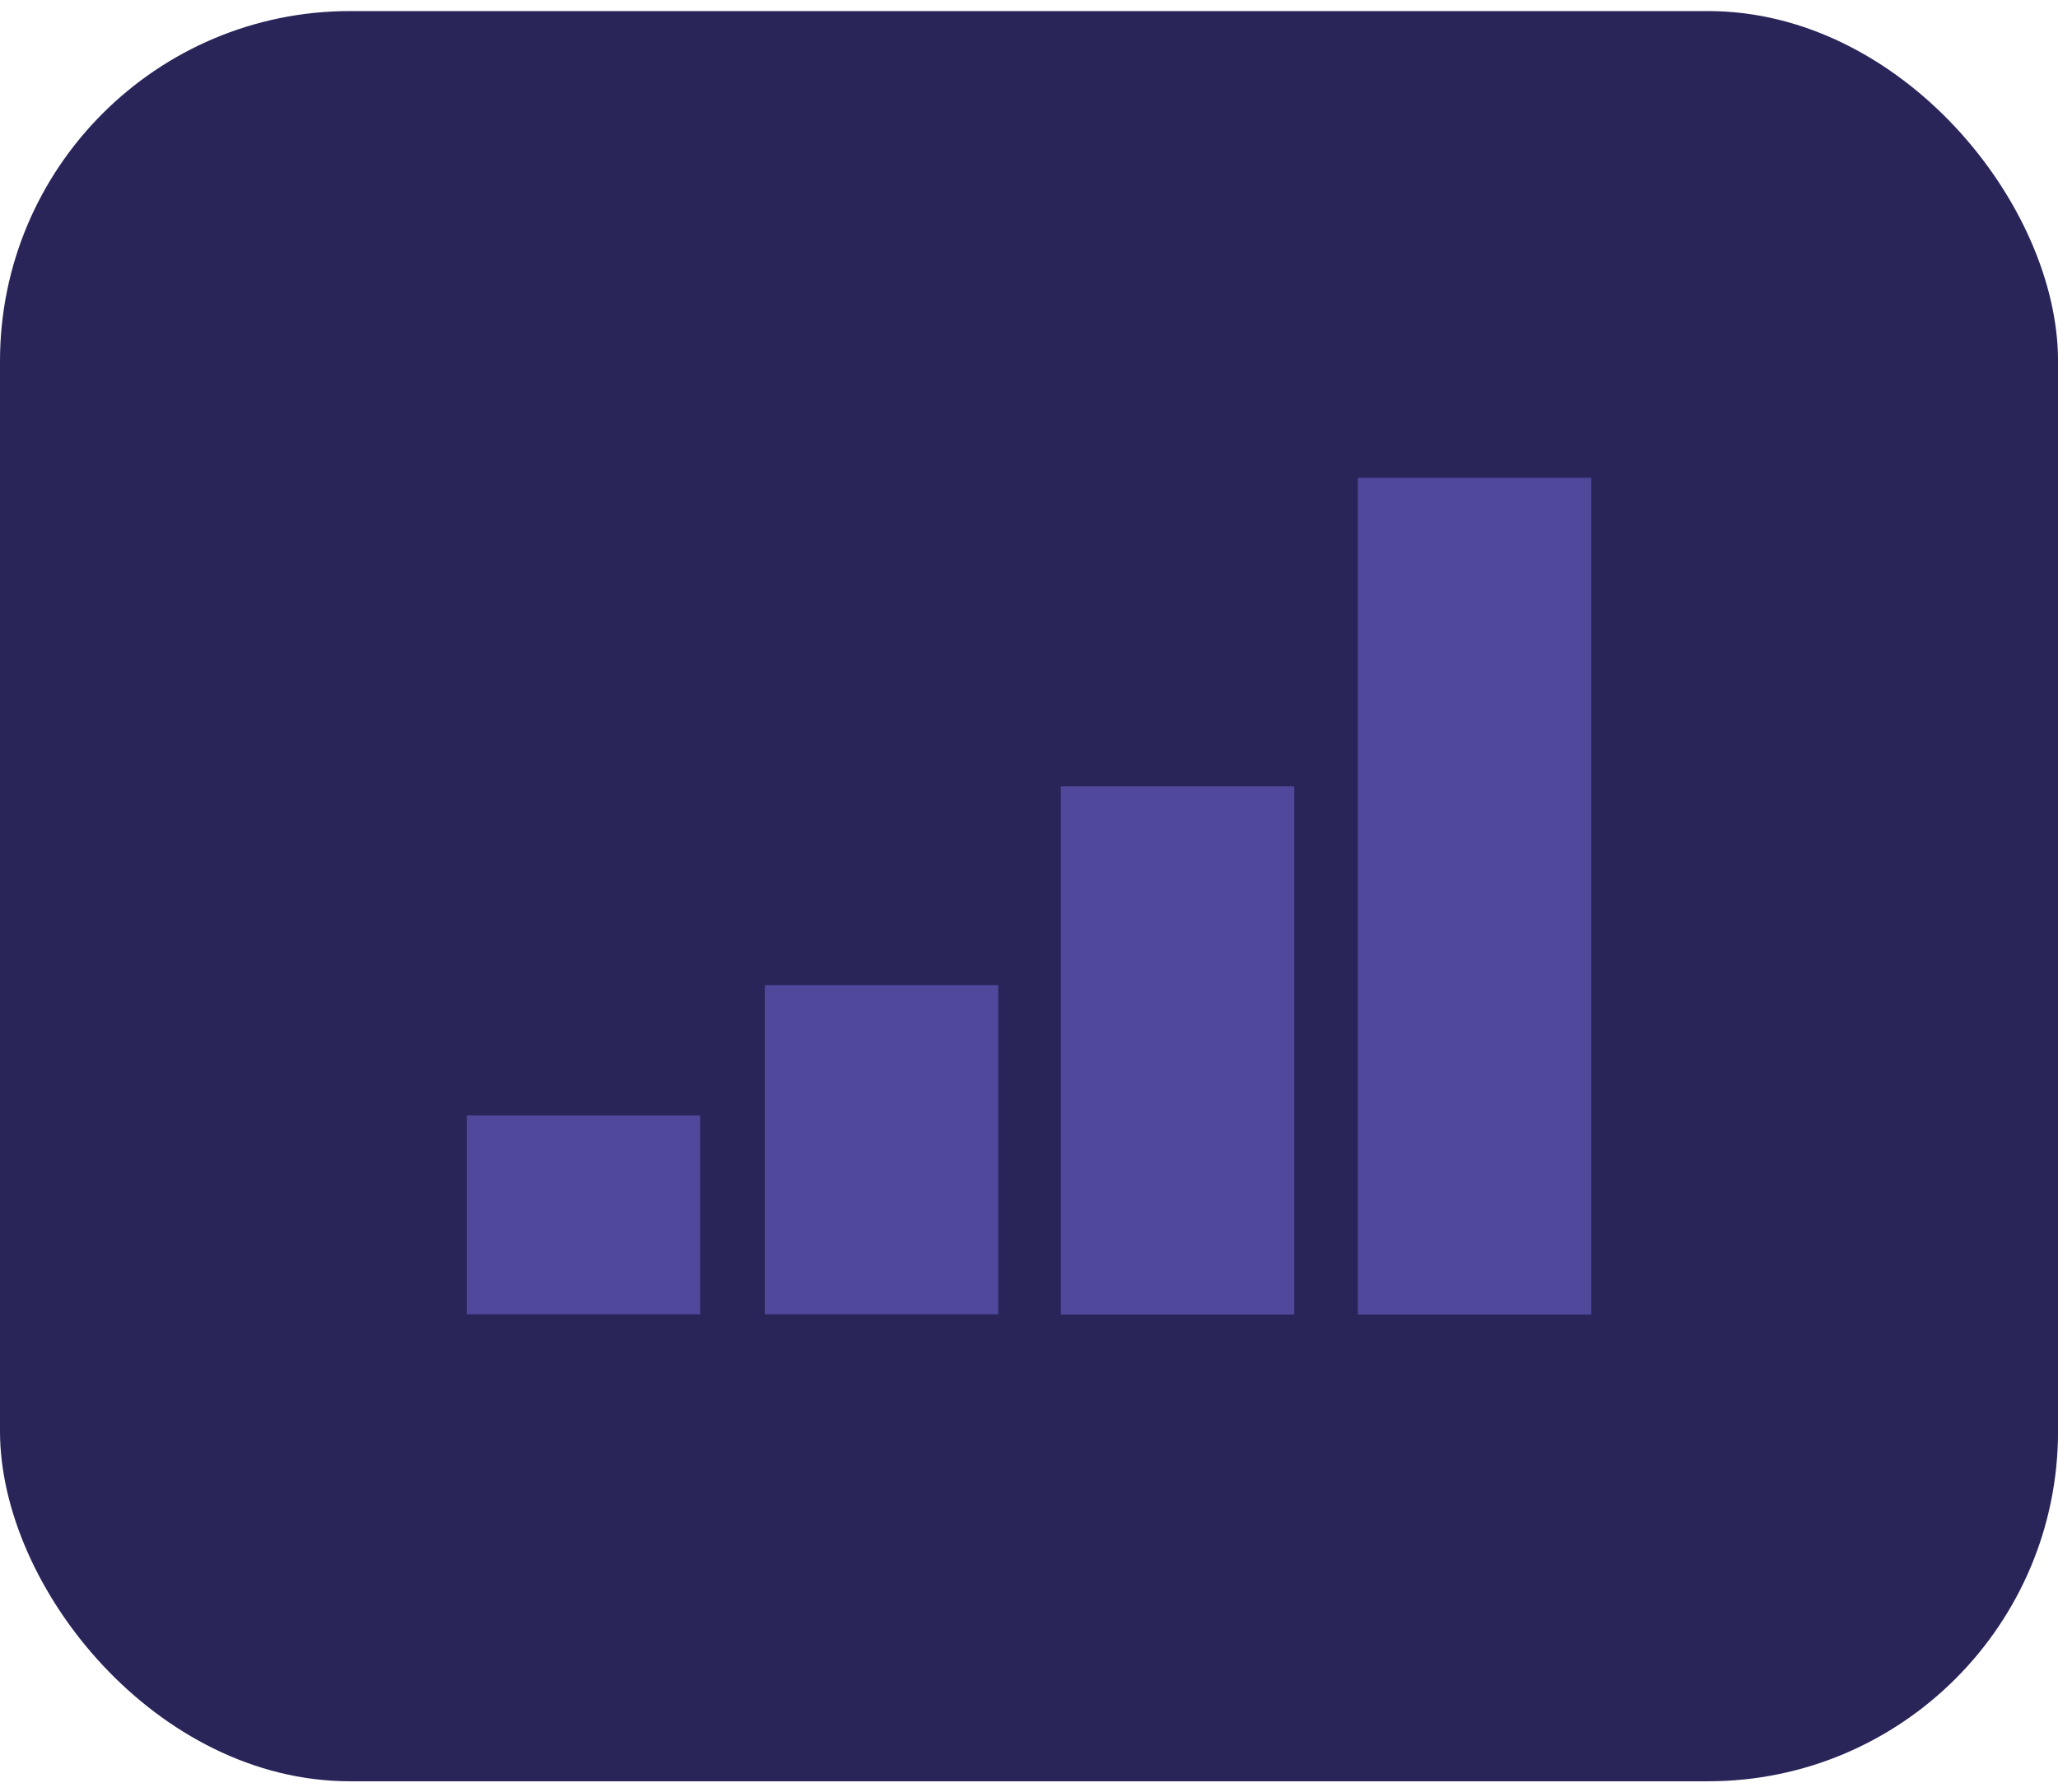
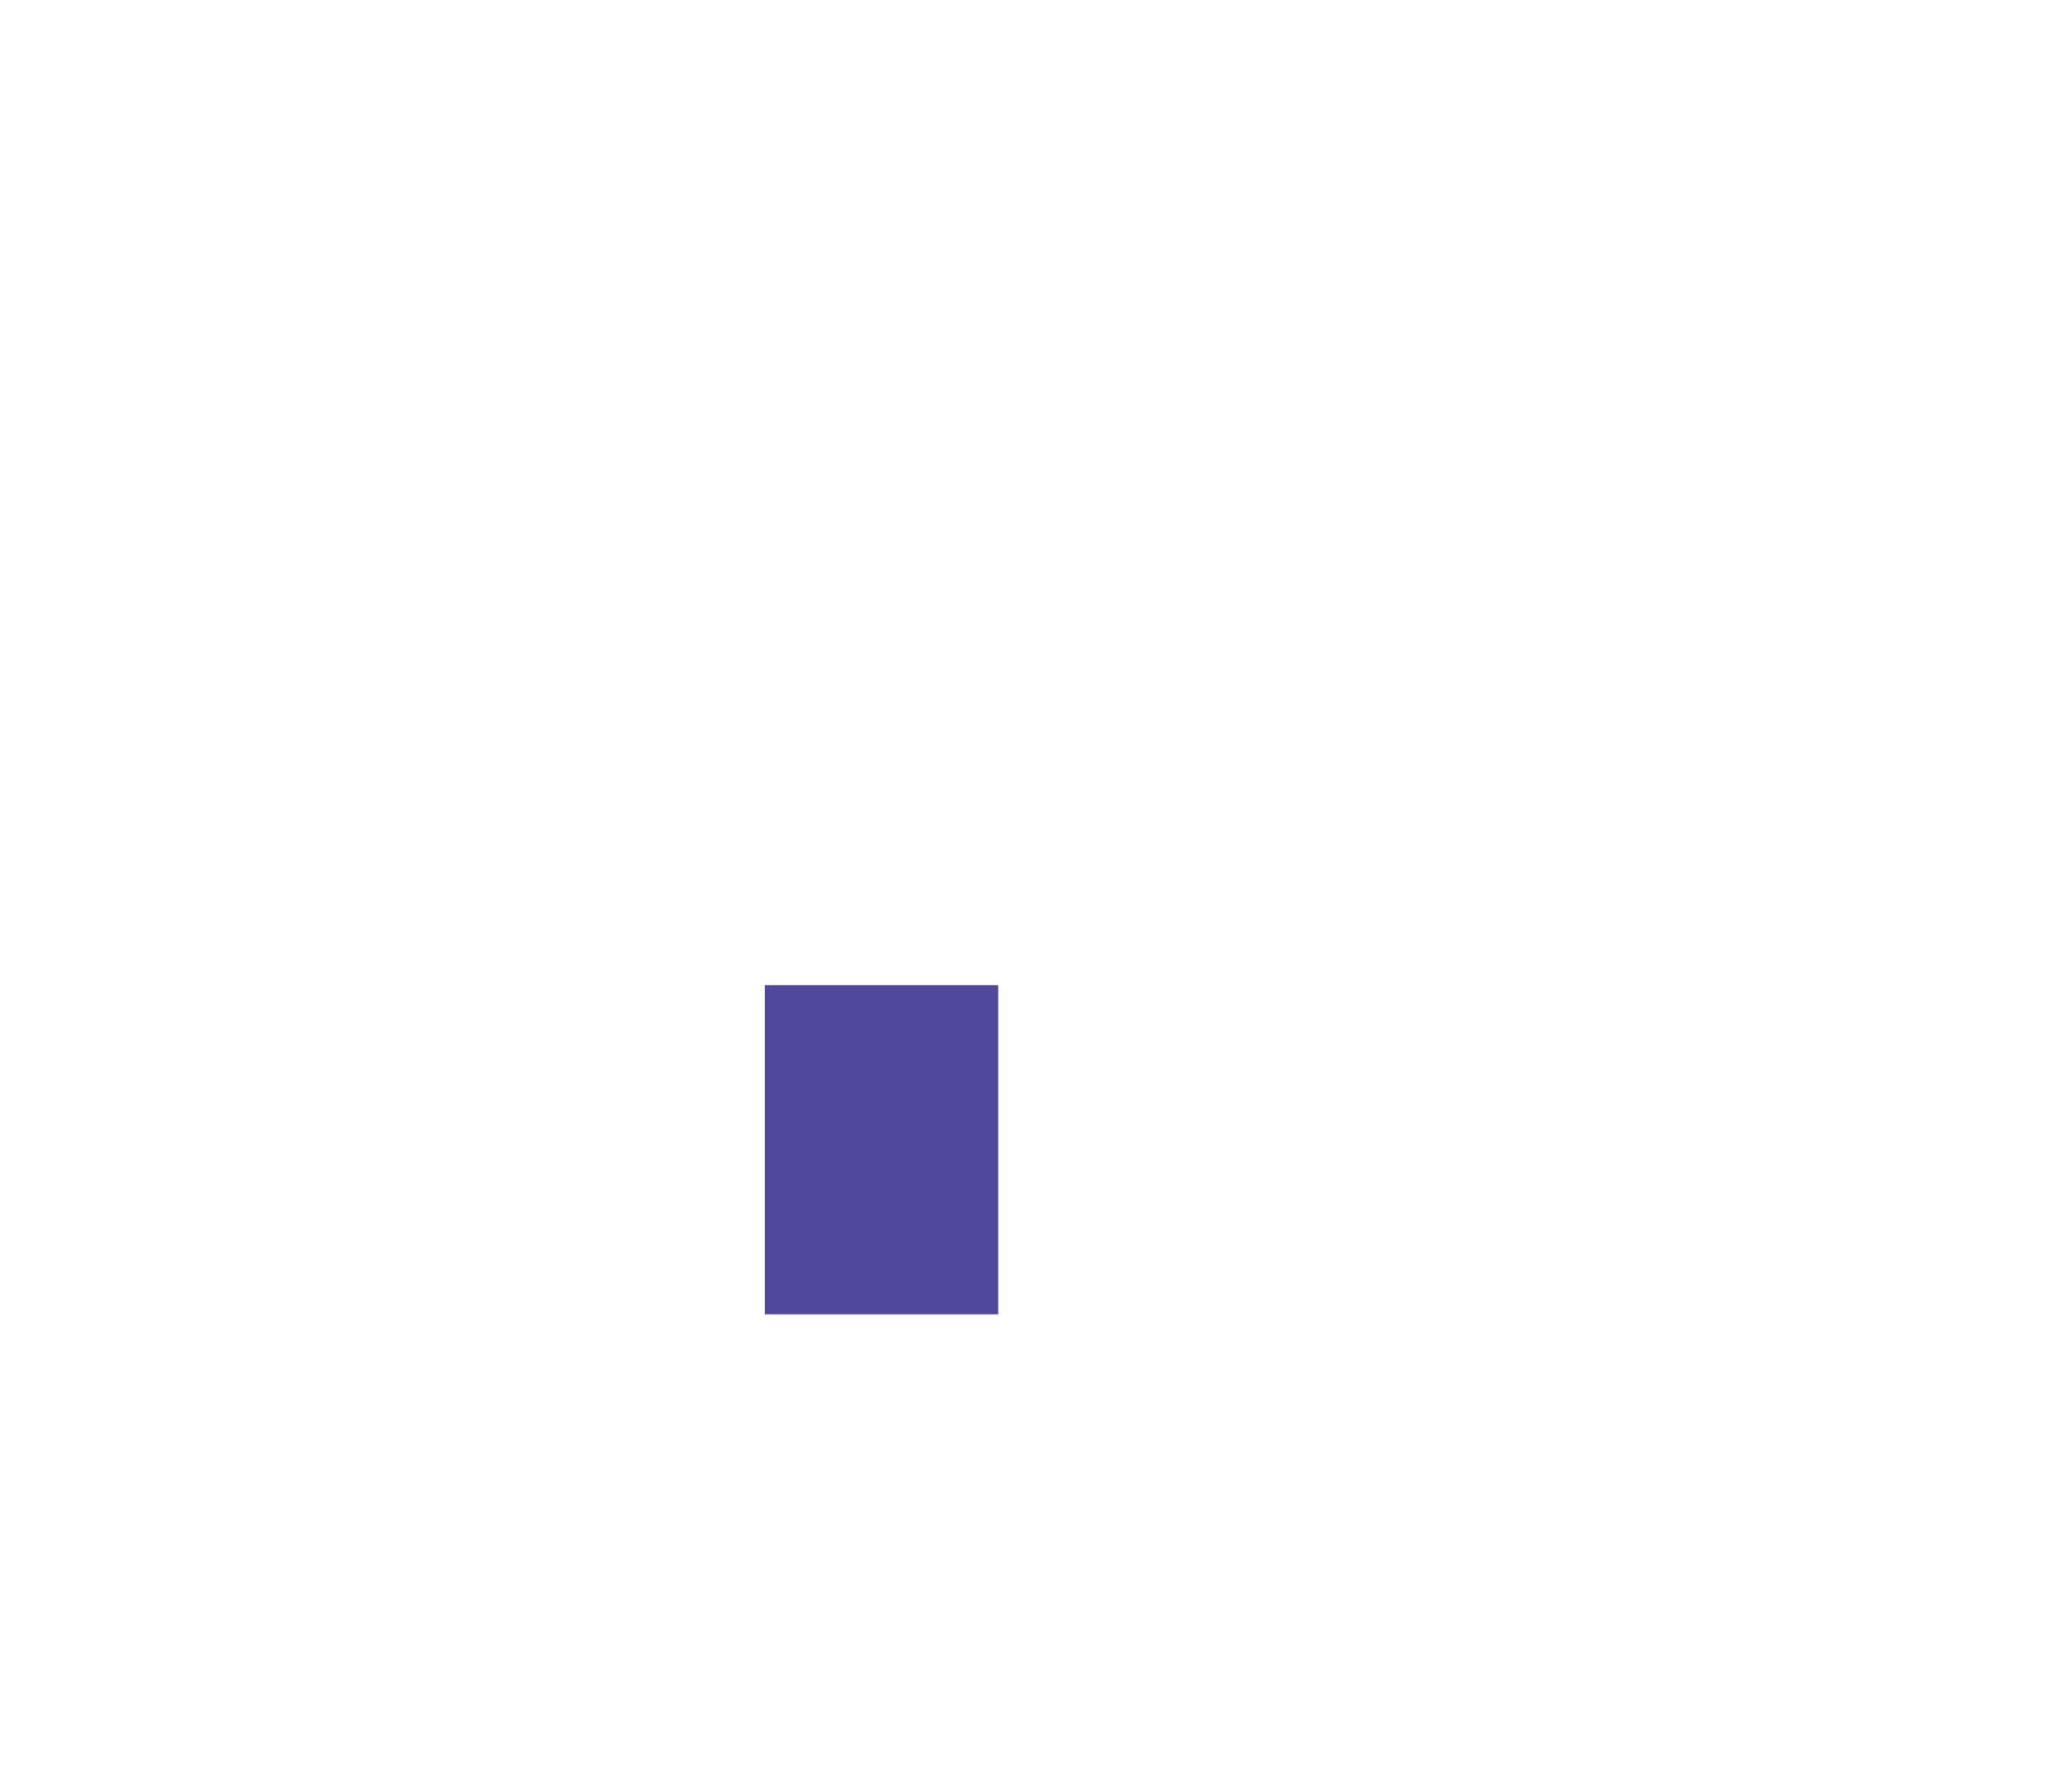
<svg xmlns="http://www.w3.org/2000/svg" width="93" height="81" viewBox="0 0 93 81" fill="none">
-   <rect y="0.5" width="93.002" height="80" rx="15.819" fill="#292559" />
-   <path d="M21.092 50.41H31.642V59.396H21.092V50.41Z" fill="#4F489B" />
  <path d="M34.56 44.522H45.109V59.396H34.56V44.522Z" fill="#4F489B" />
-   <path d="M47.938 35.536H58.487V59.408H47.938V35.536Z" fill="#4F489B" />
-   <path d="M61.36 21.592H71.91V59.408H61.36V21.592Z" fill="#4F489B" />
</svg>